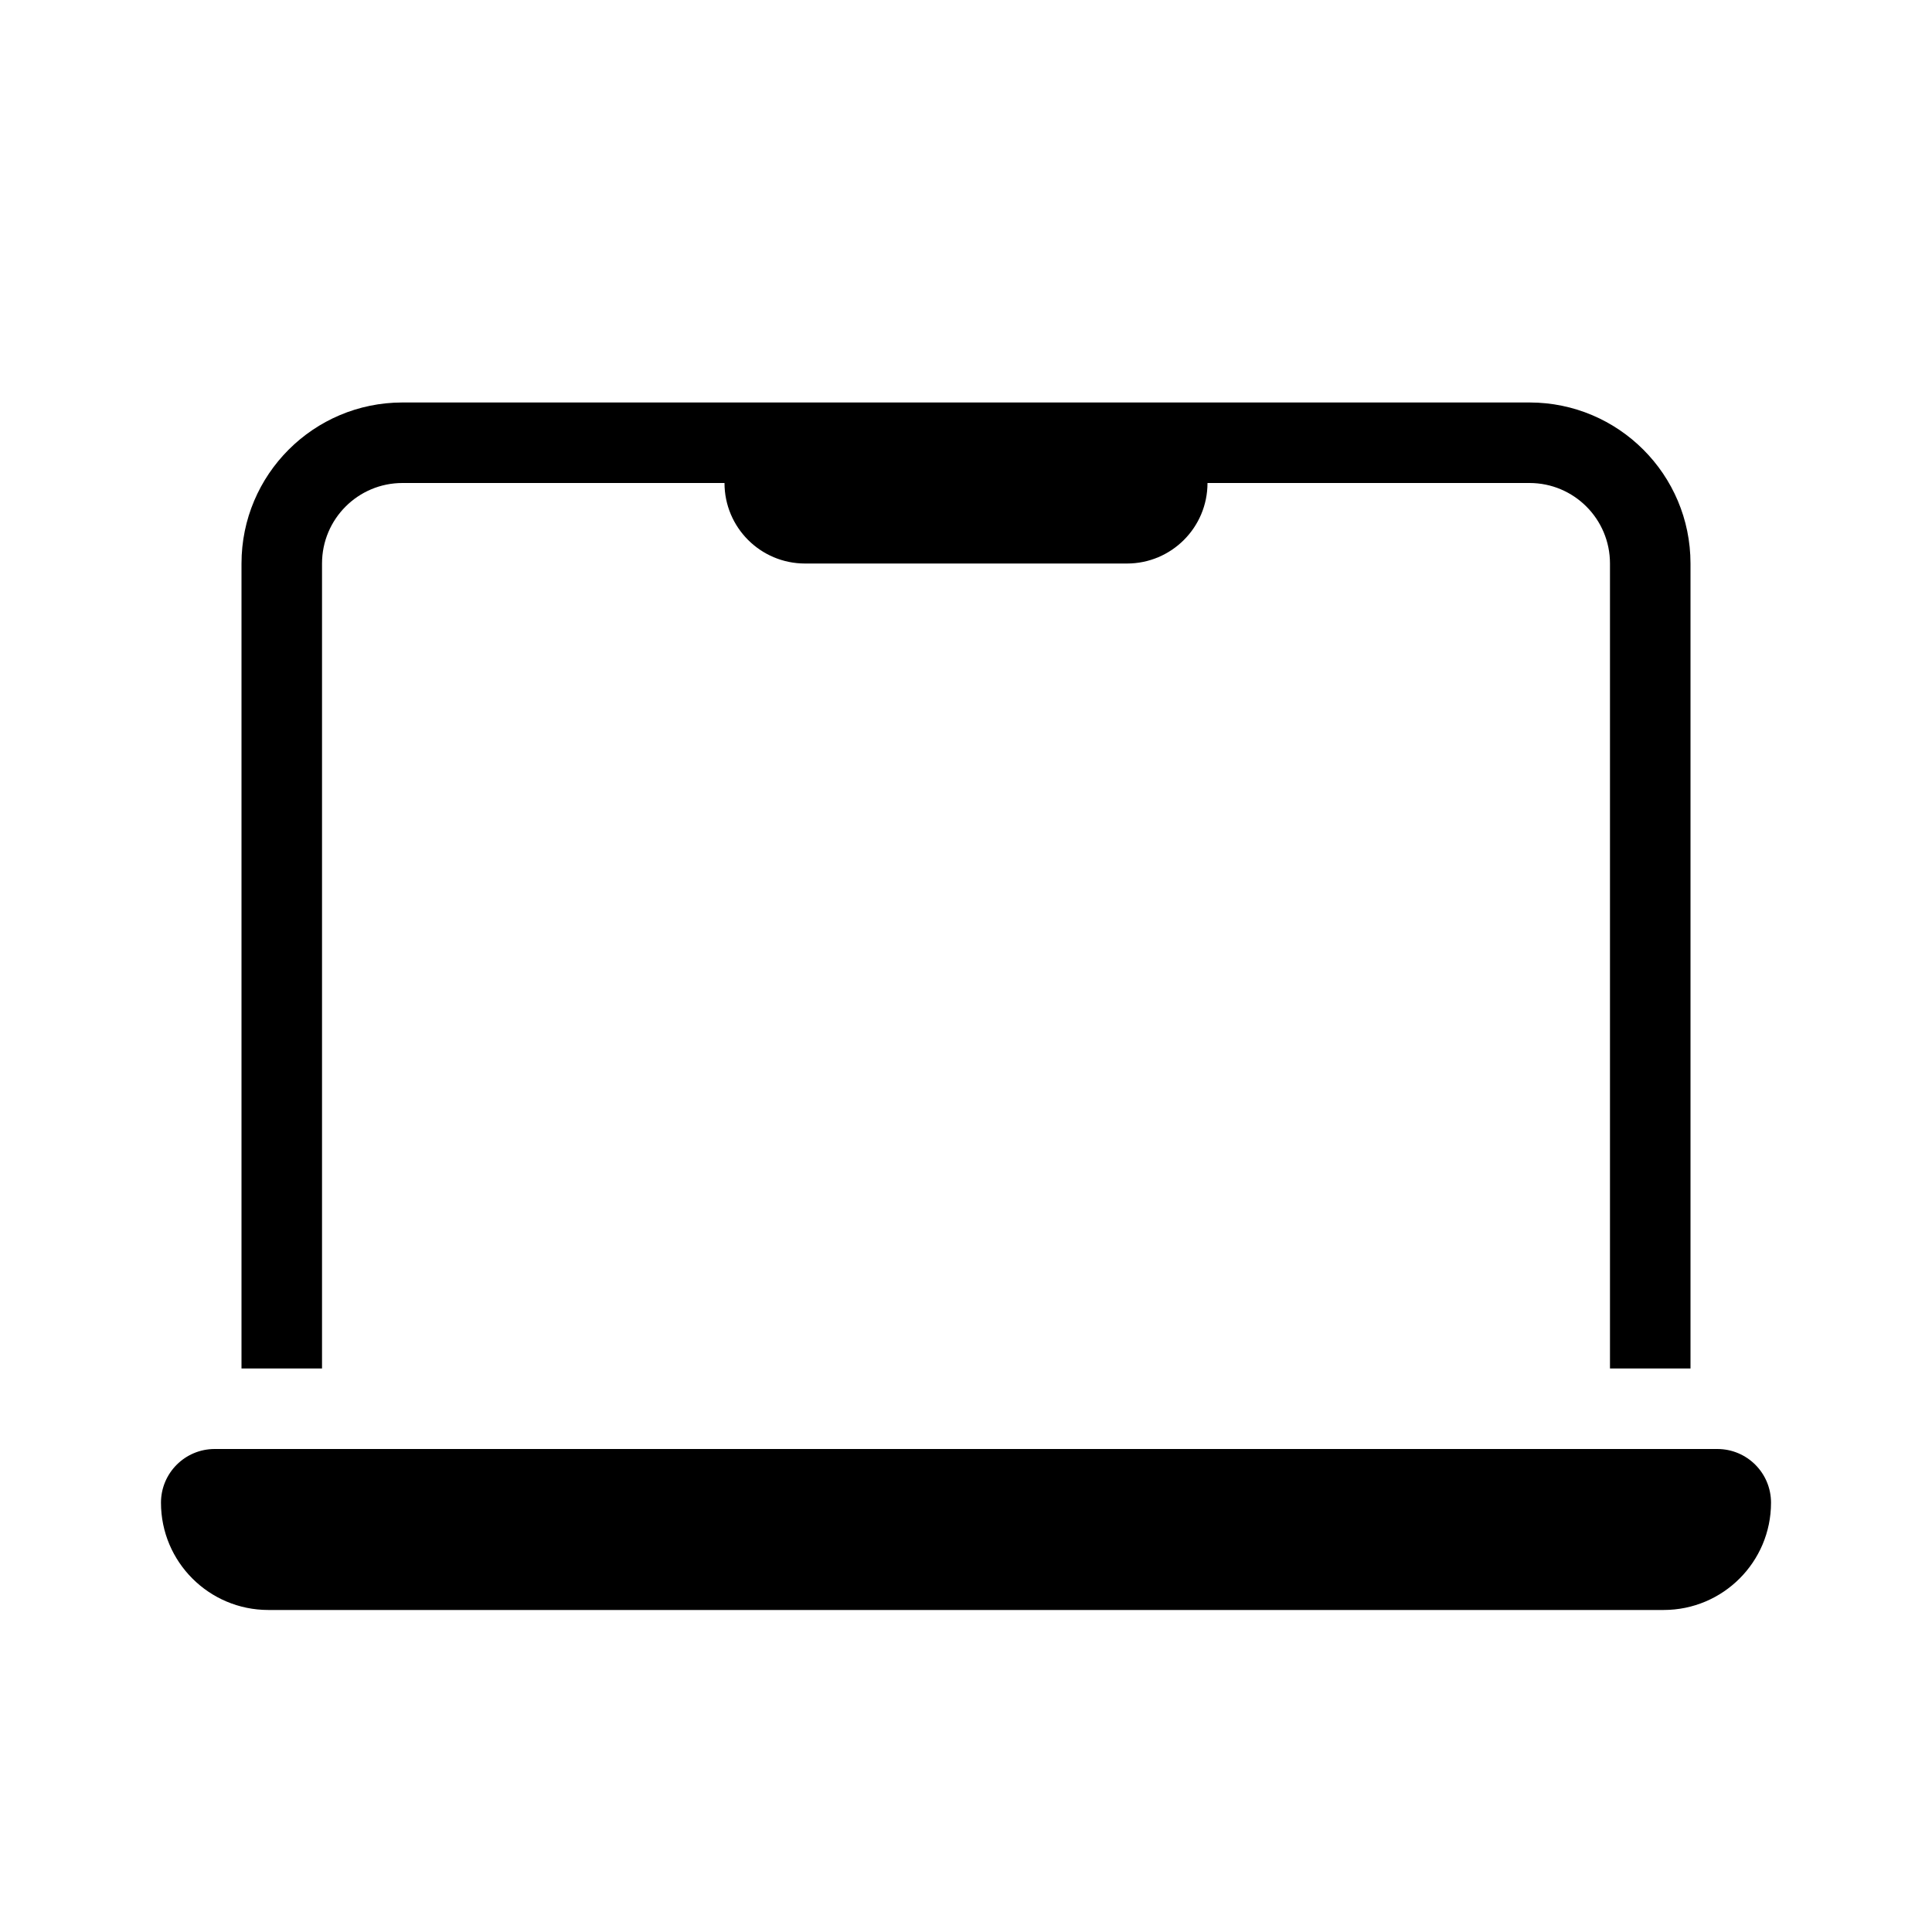
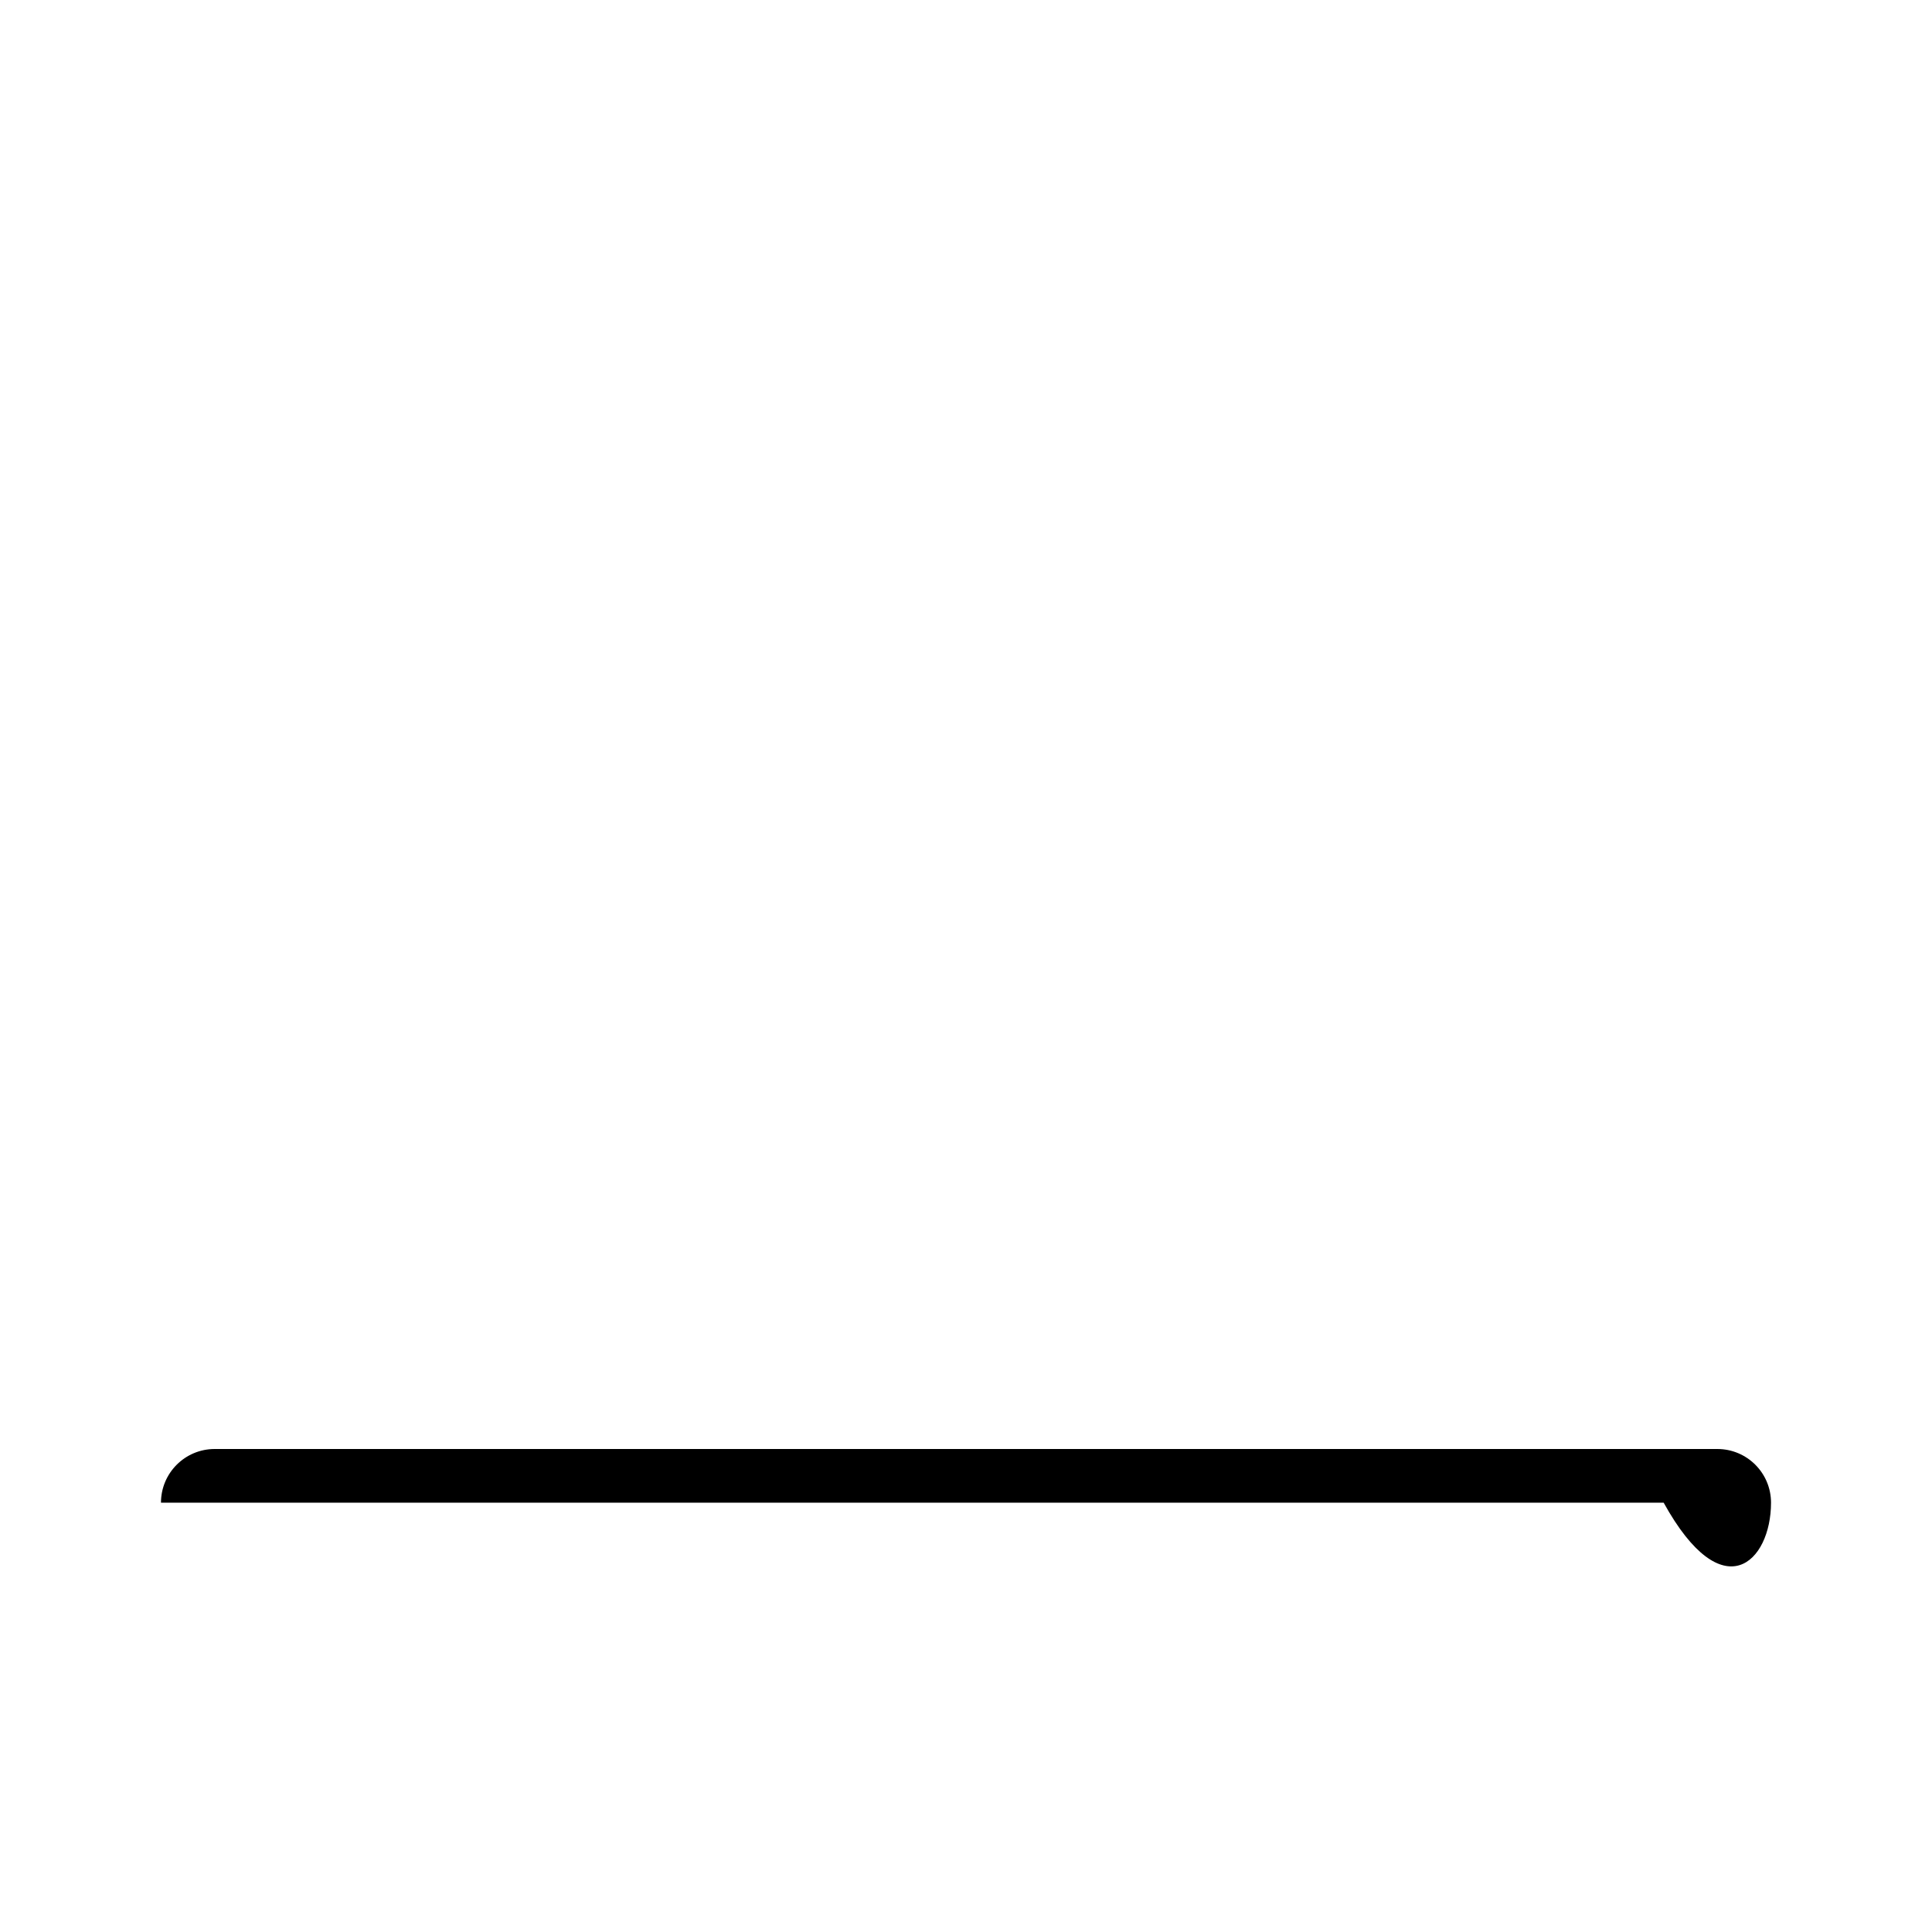
<svg xmlns="http://www.w3.org/2000/svg" width="28" height="28" viewBox="0 0 28 28" fill="none">
-   <path d="M3.5 8.167C3.5 6.878 4.545 5.833 5.833 5.833H22.167C23.455 5.833 24.5 6.878 24.5 8.167V19.833H23.333V8.167C23.333 7.522 22.811 7 22.167 7H17.5C17.5 7.644 16.978 8.167 16.333 8.167H11.667C11.022 8.167 10.5 7.644 10.5 7H5.833C5.189 7 4.667 7.522 4.667 8.167V19.833H3.5V8.167Z" fill="black" />
-   <path d="M3.111 21C2.682 21 2.333 21.348 2.333 21.778C2.333 22.637 3.03 23.333 3.889 23.333H24.111C24.97 23.333 25.667 22.637 25.667 21.778C25.667 21.348 25.319 21 24.889 21H3.111Z" fill="black" />
+   <path d="M3.111 21C2.682 21 2.333 21.348 2.333 21.778H24.111C24.97 23.333 25.667 22.637 25.667 21.778C25.667 21.348 25.319 21 24.889 21H3.111Z" fill="black" />
</svg>